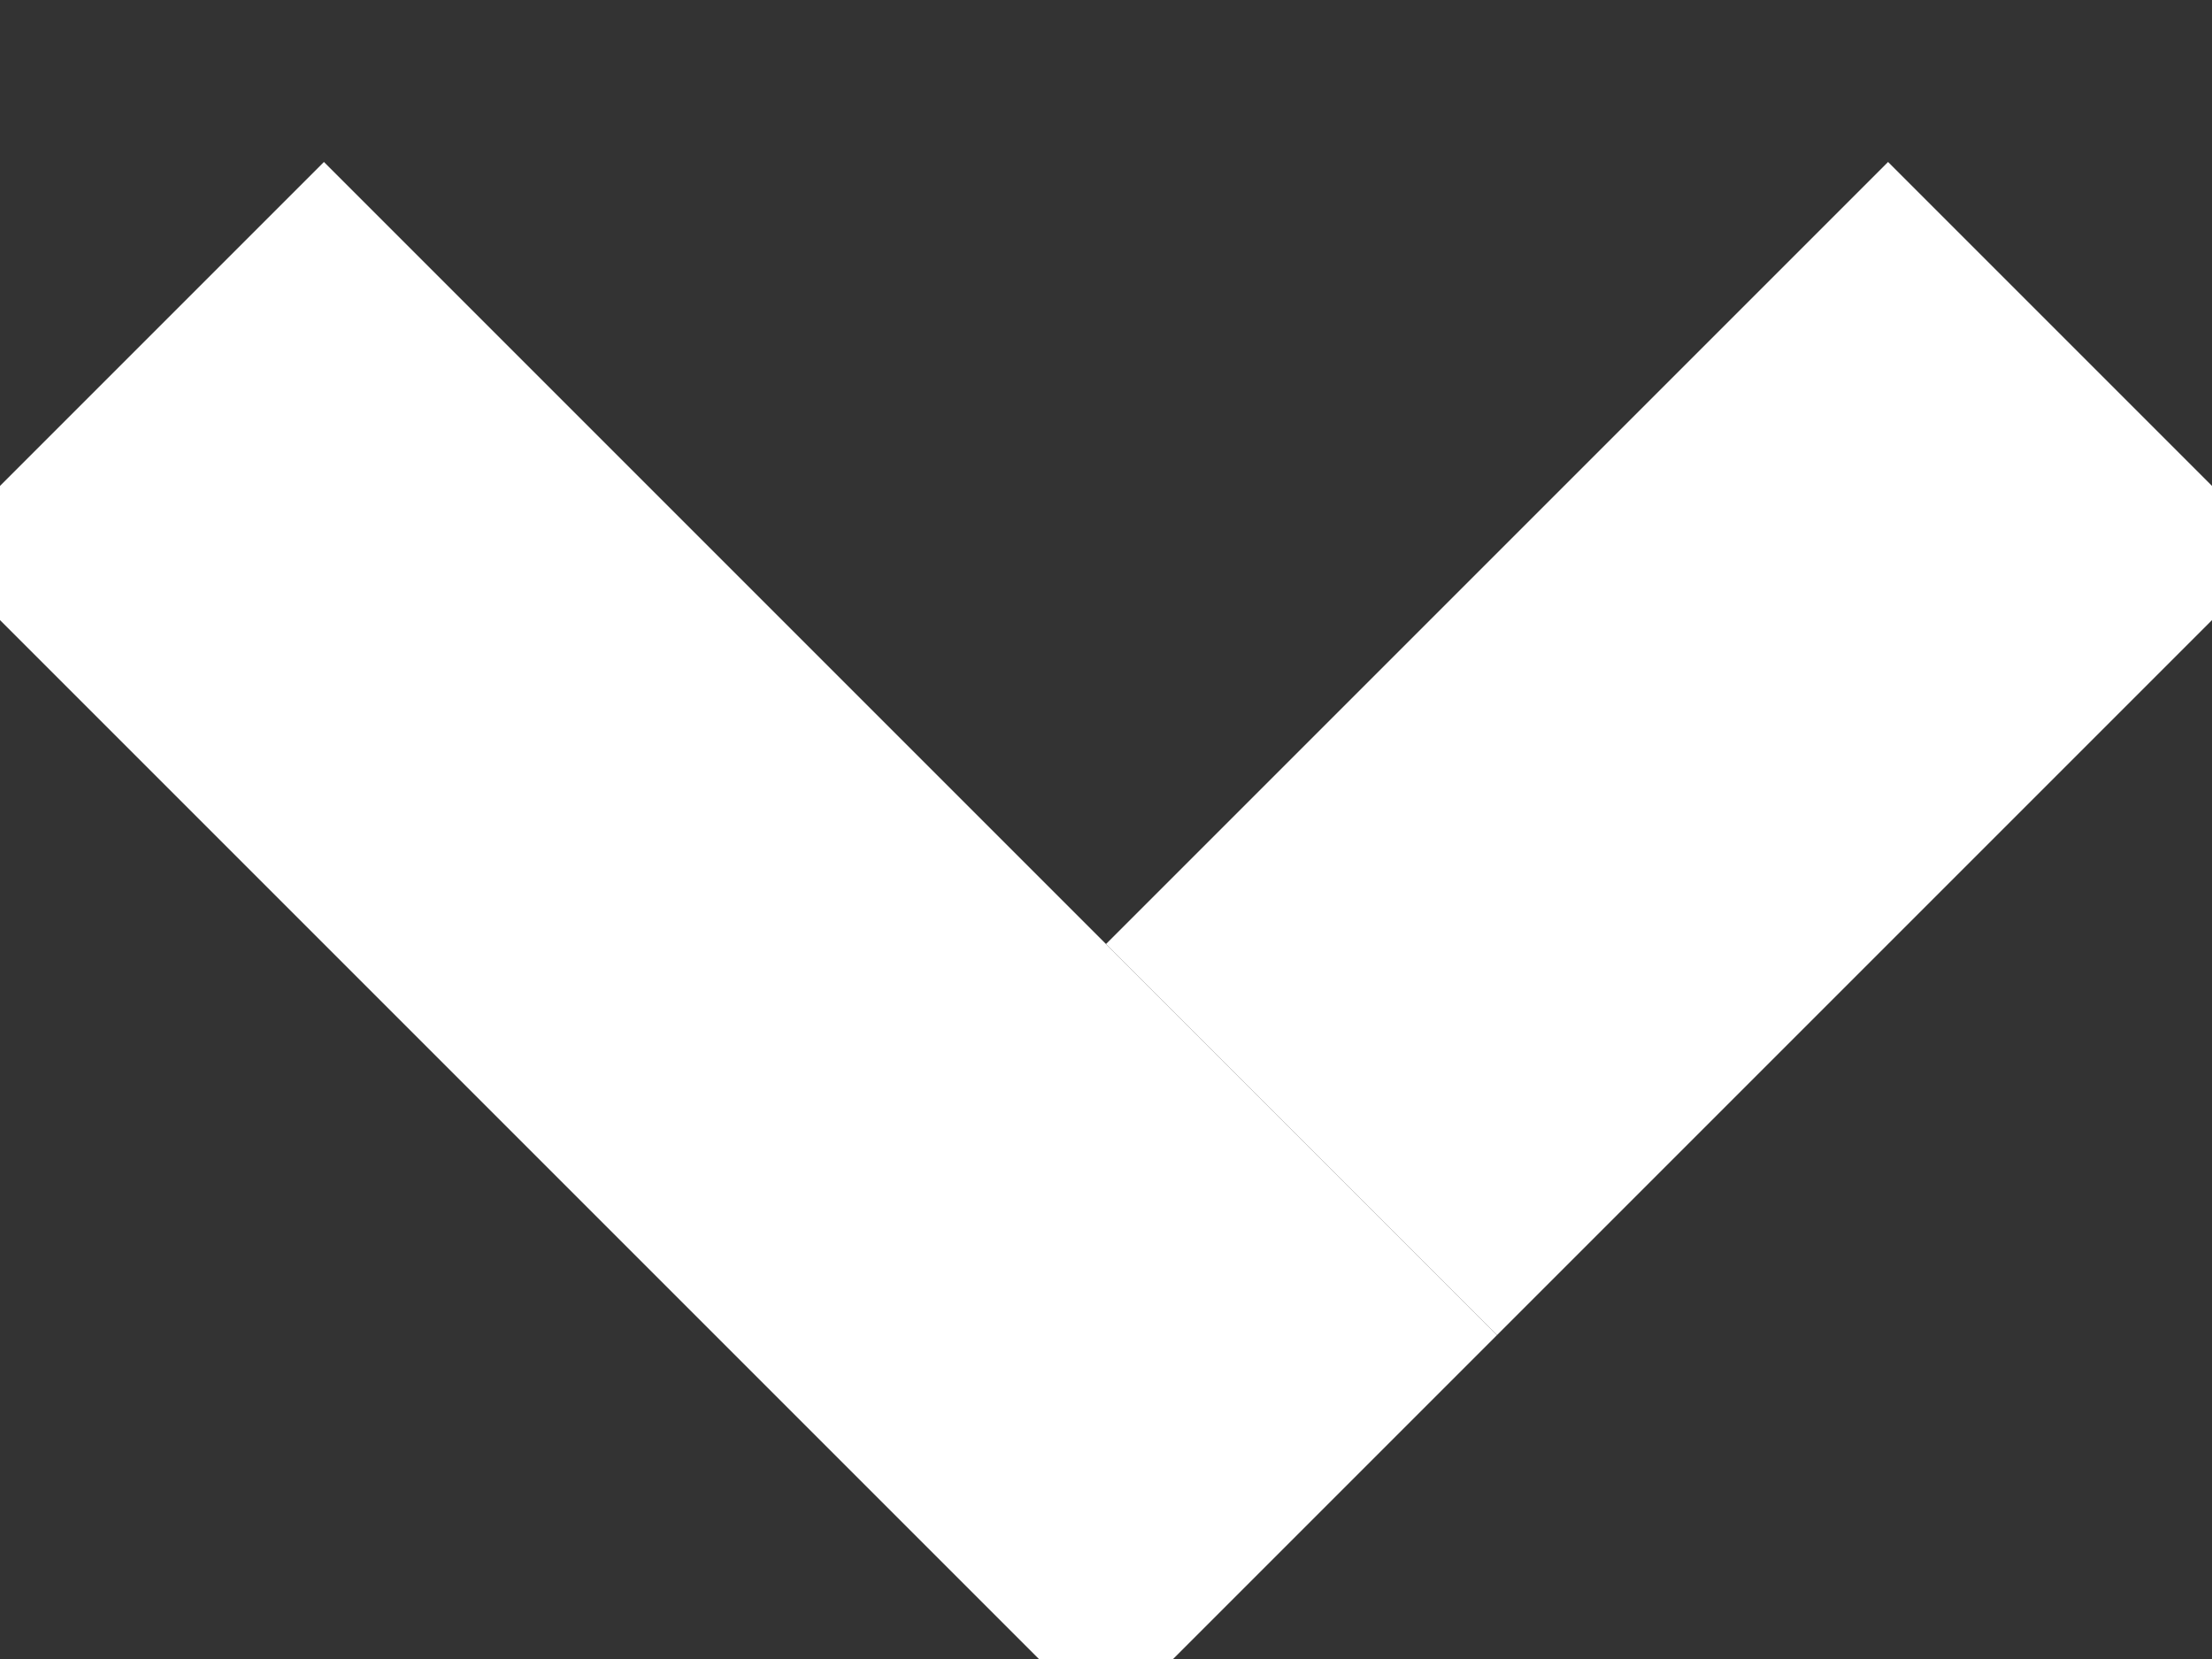
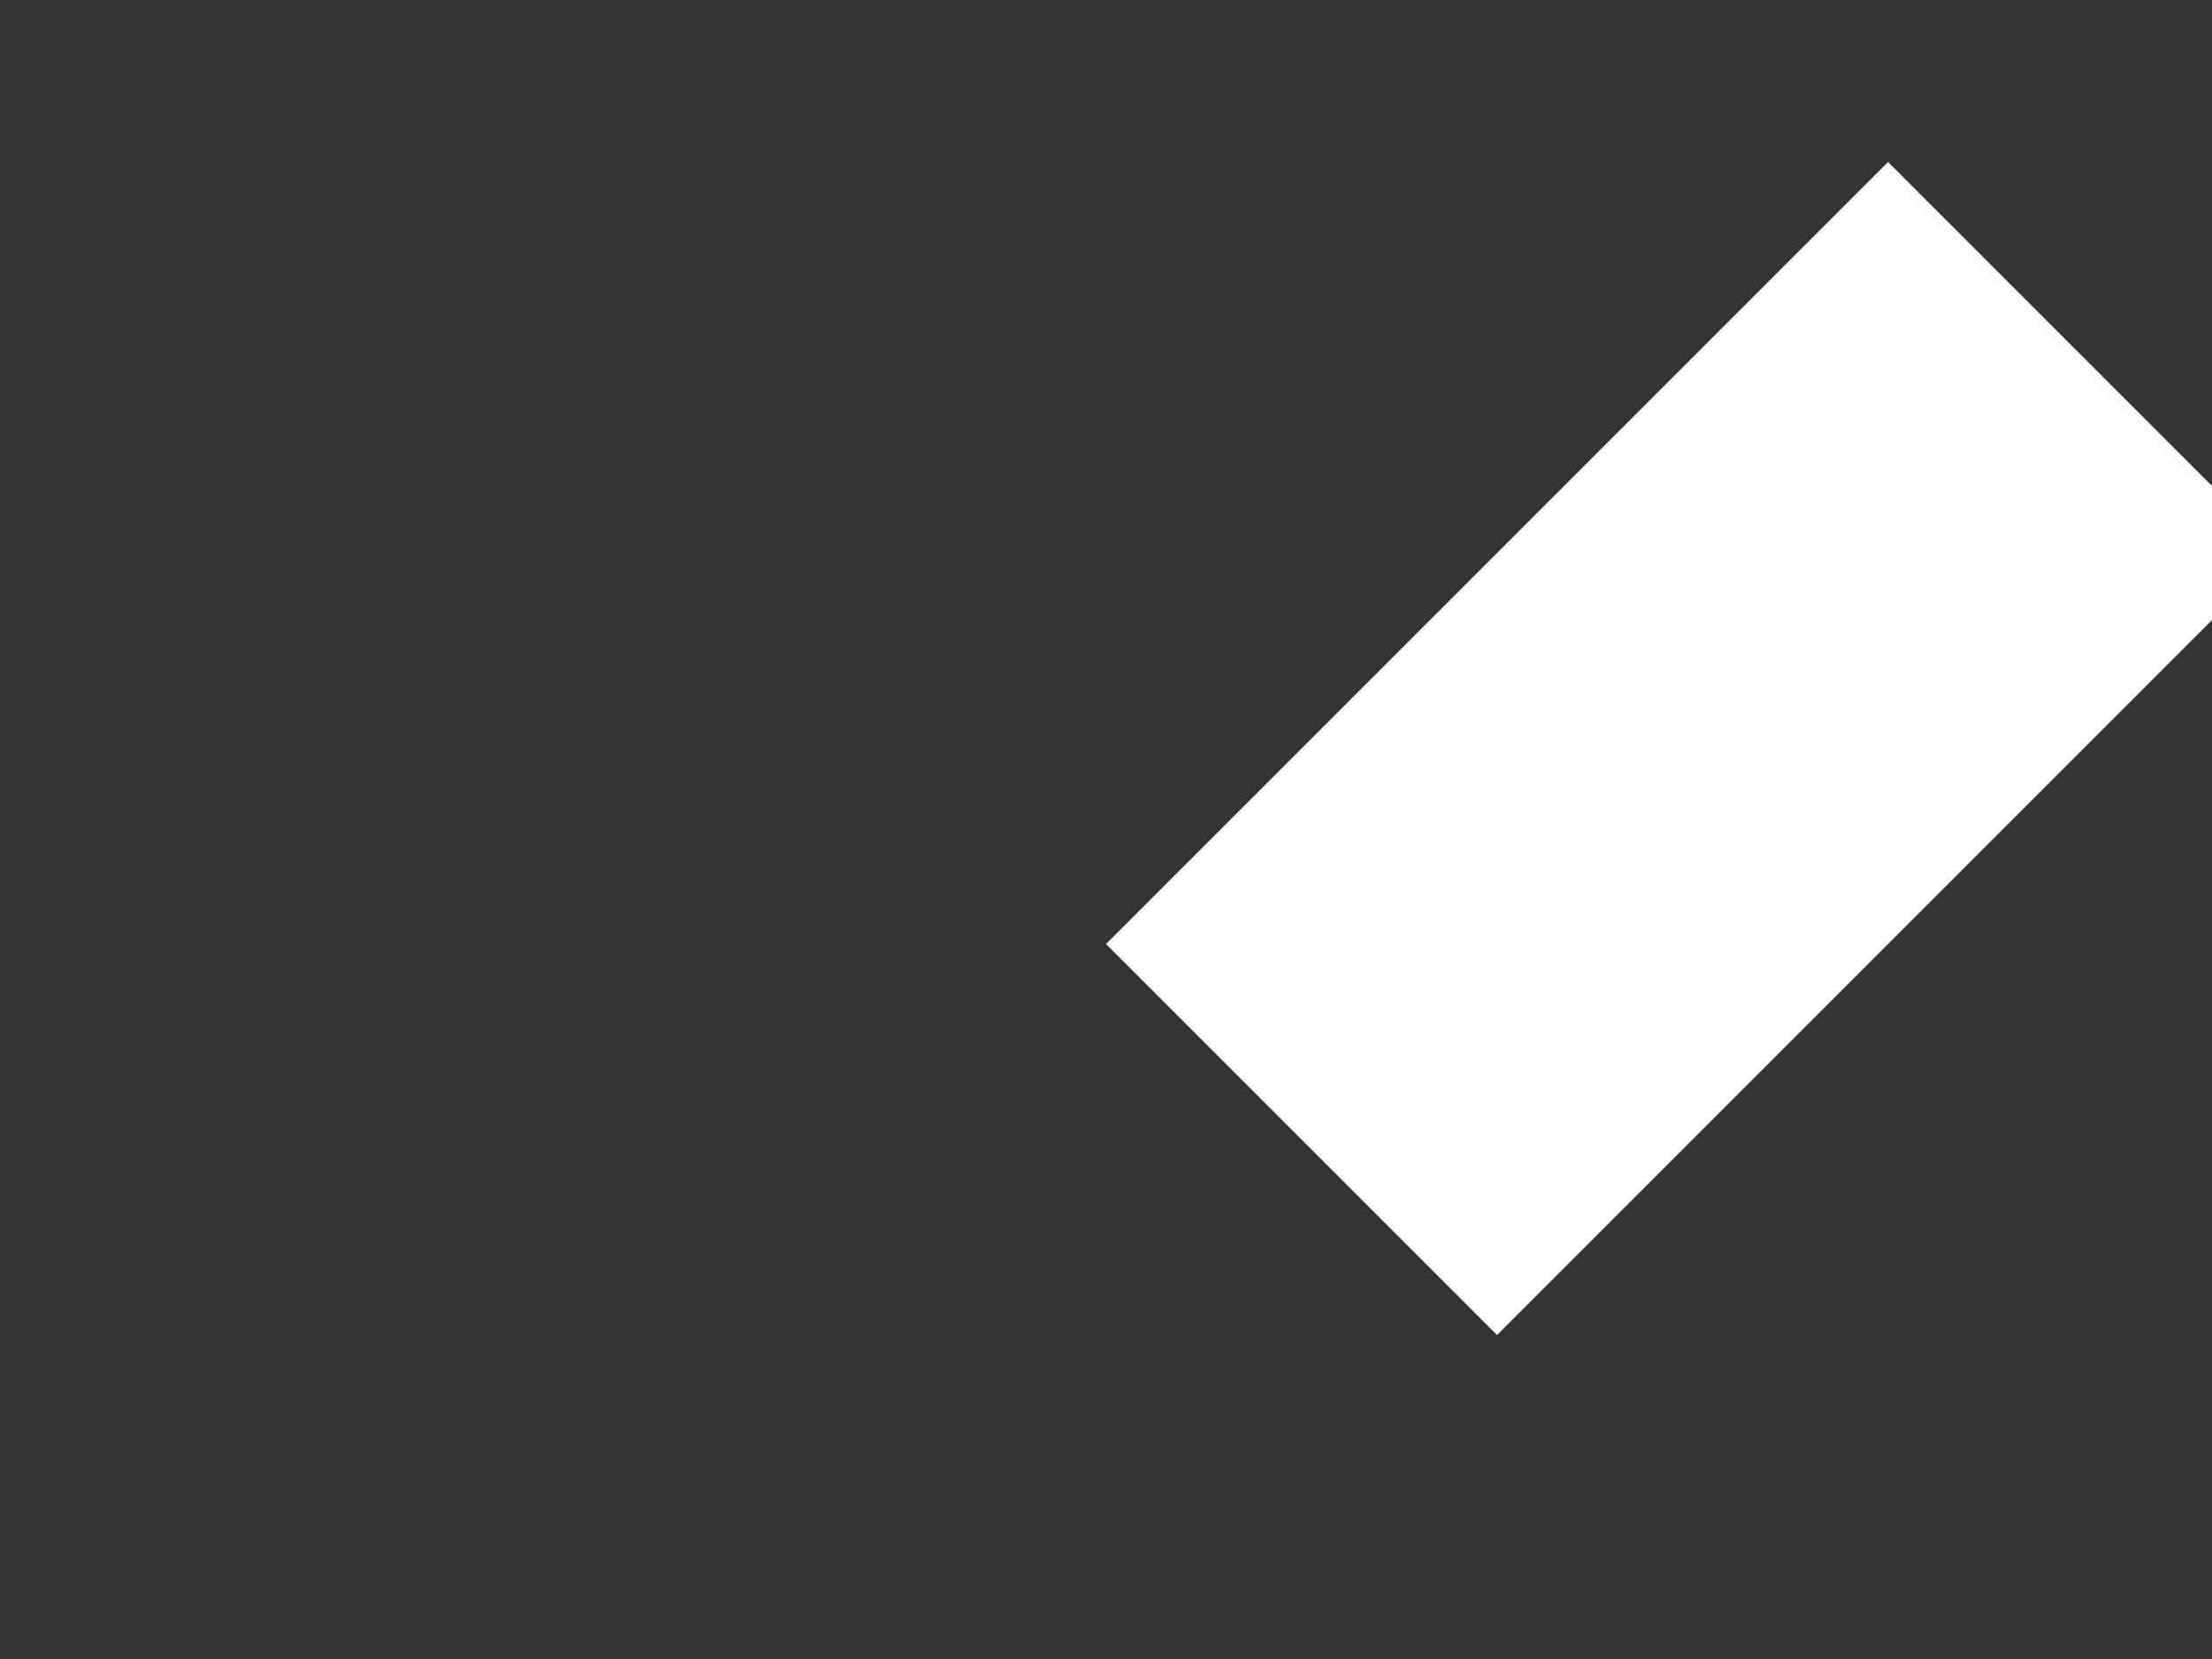
<svg xmlns="http://www.w3.org/2000/svg" width="8px" height="6px" viewBox="0 0 8 6" version="1.1">
  <rect x="0" y="0" width="8" height="6" fill="#333333" stroke="none" />
  <title>Arrow_gray</title>
  <desc>Created with Sketch.</desc>
  <g id="Footer-dropdowns" stroke="none" stroke-width="1" fill="none" fill-rule="evenodd">
    <g id="Footer-dropdown_desktop_currency" transform="translate(-295, -529)" fill="#FFFFFF">
      <g id="Group-2-Copy" transform="translate(294, 523)">
        <g id="Arrow_gray" transform="translate(5, 8) rotate(-45) translate(-5, -8) translate(2, 5)">
-           <rect id="Rectangle-4" x="0" y="0" width="2" height="6" />
          <rect id="Rectangle-4-Copy" transform="translate(4, 5) rotate(-270) translate(-4, -5) " x="3" y="3" width="2" height="4" />
        </g>
      </g>
    </g>
  </g>
</svg>